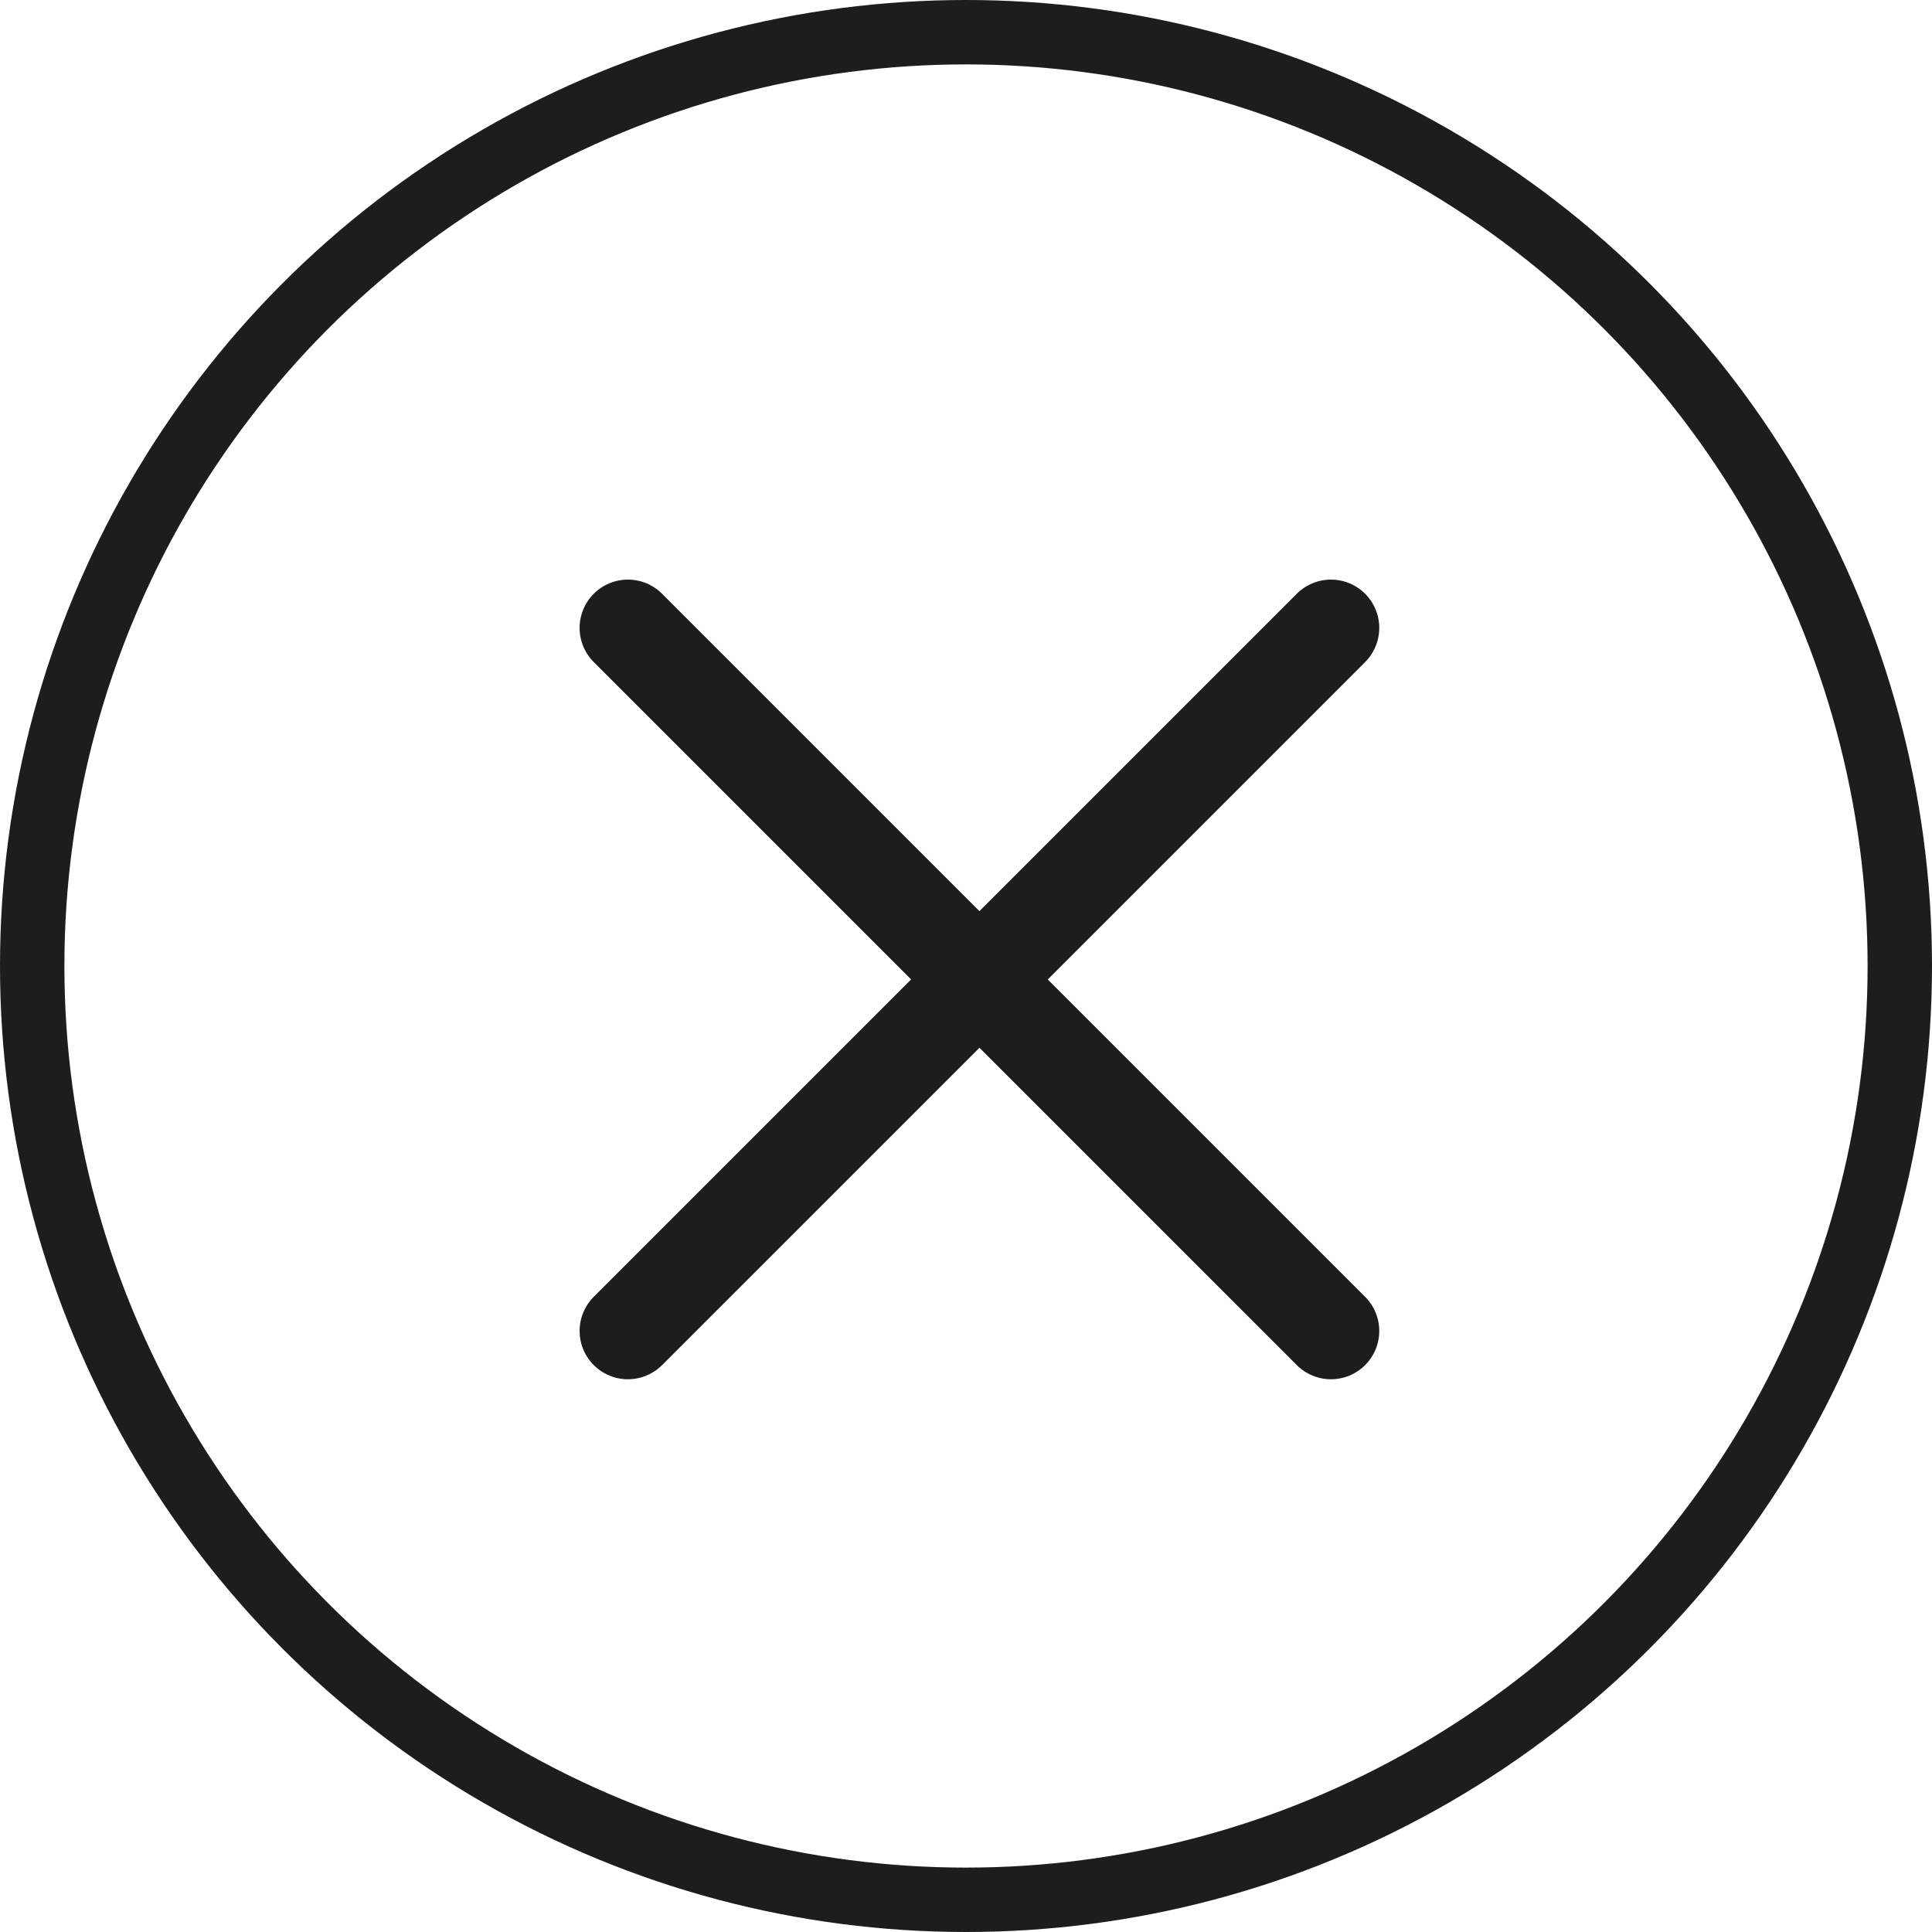
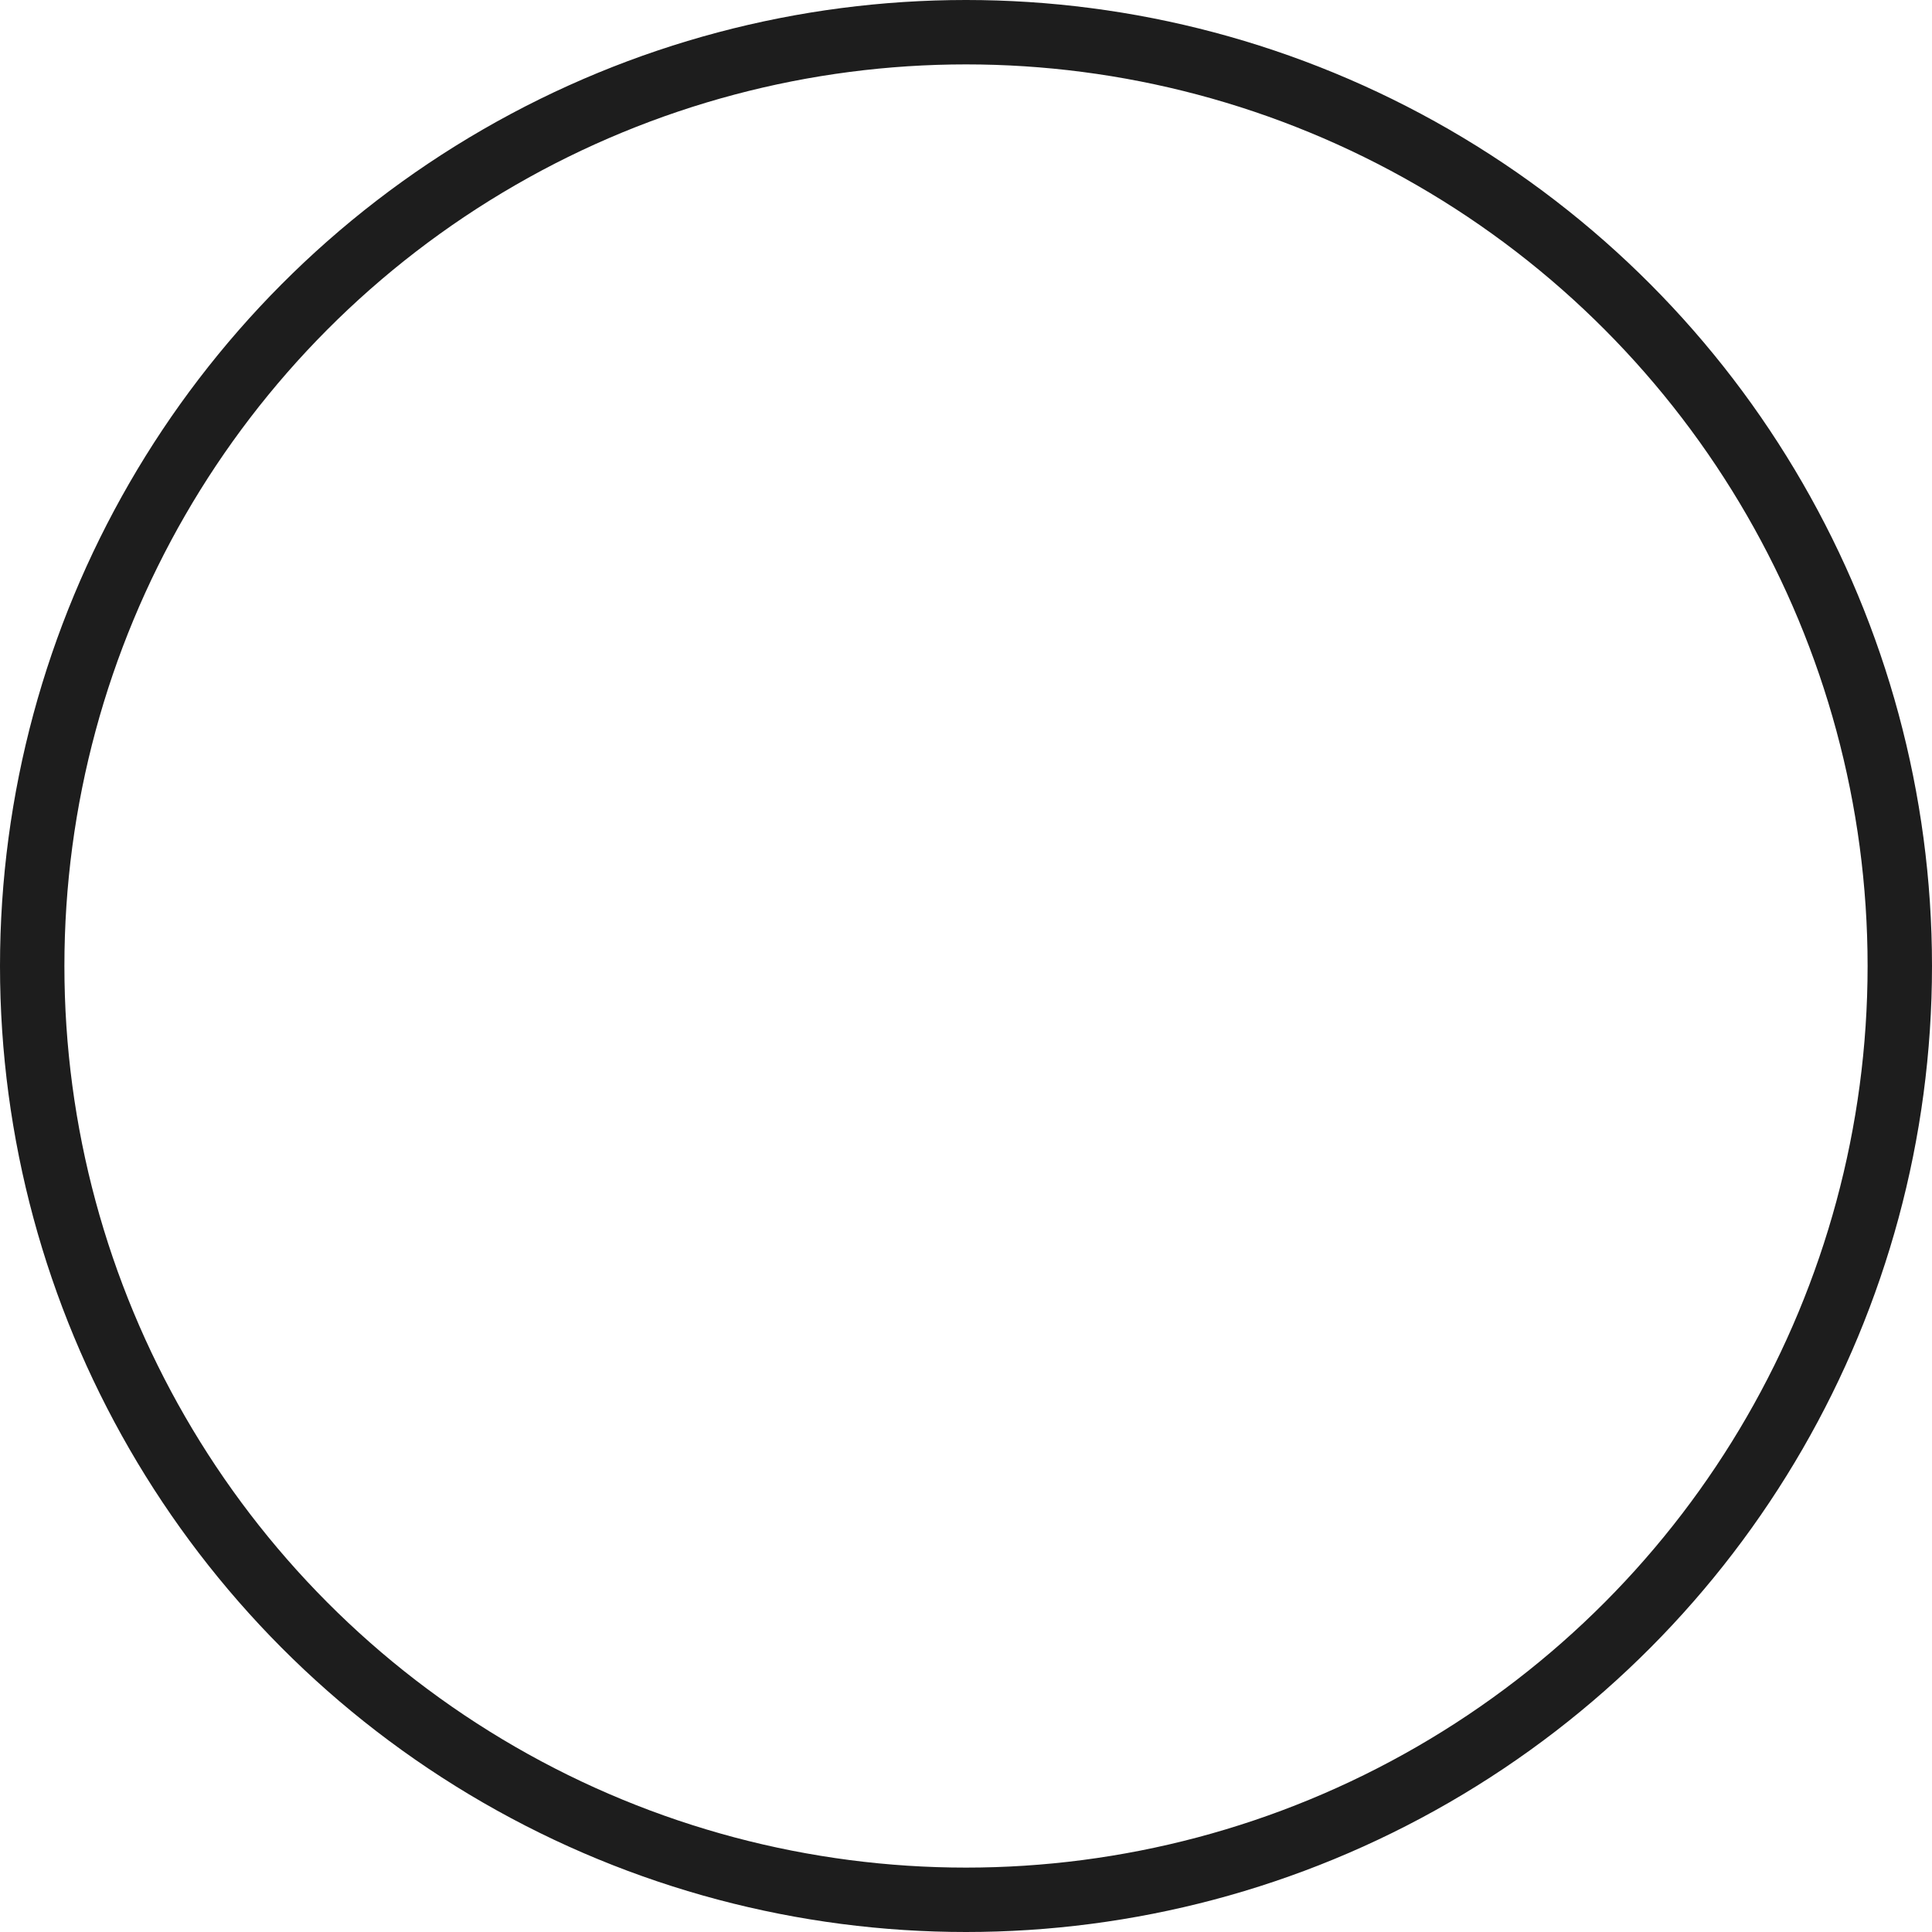
<svg xmlns="http://www.w3.org/2000/svg" width="30" height="30" viewBox="0 0 30 30" fill="none">
  <circle cx="15" cy="15" r="14.5" transform="matrix(1 0 0 -1 0 30)" stroke="#1D1D1D" />
-   <path d="M20.667 9.75L9.75 20.667" stroke="#1D1D1D" stroke-width="1.5" stroke-linecap="round" stroke-linejoin="round" />
-   <path d="M9.75 9.75L20.667 20.667" stroke="#1D1D1D" stroke-width="1.5" stroke-linecap="round" stroke-linejoin="round" />
</svg>